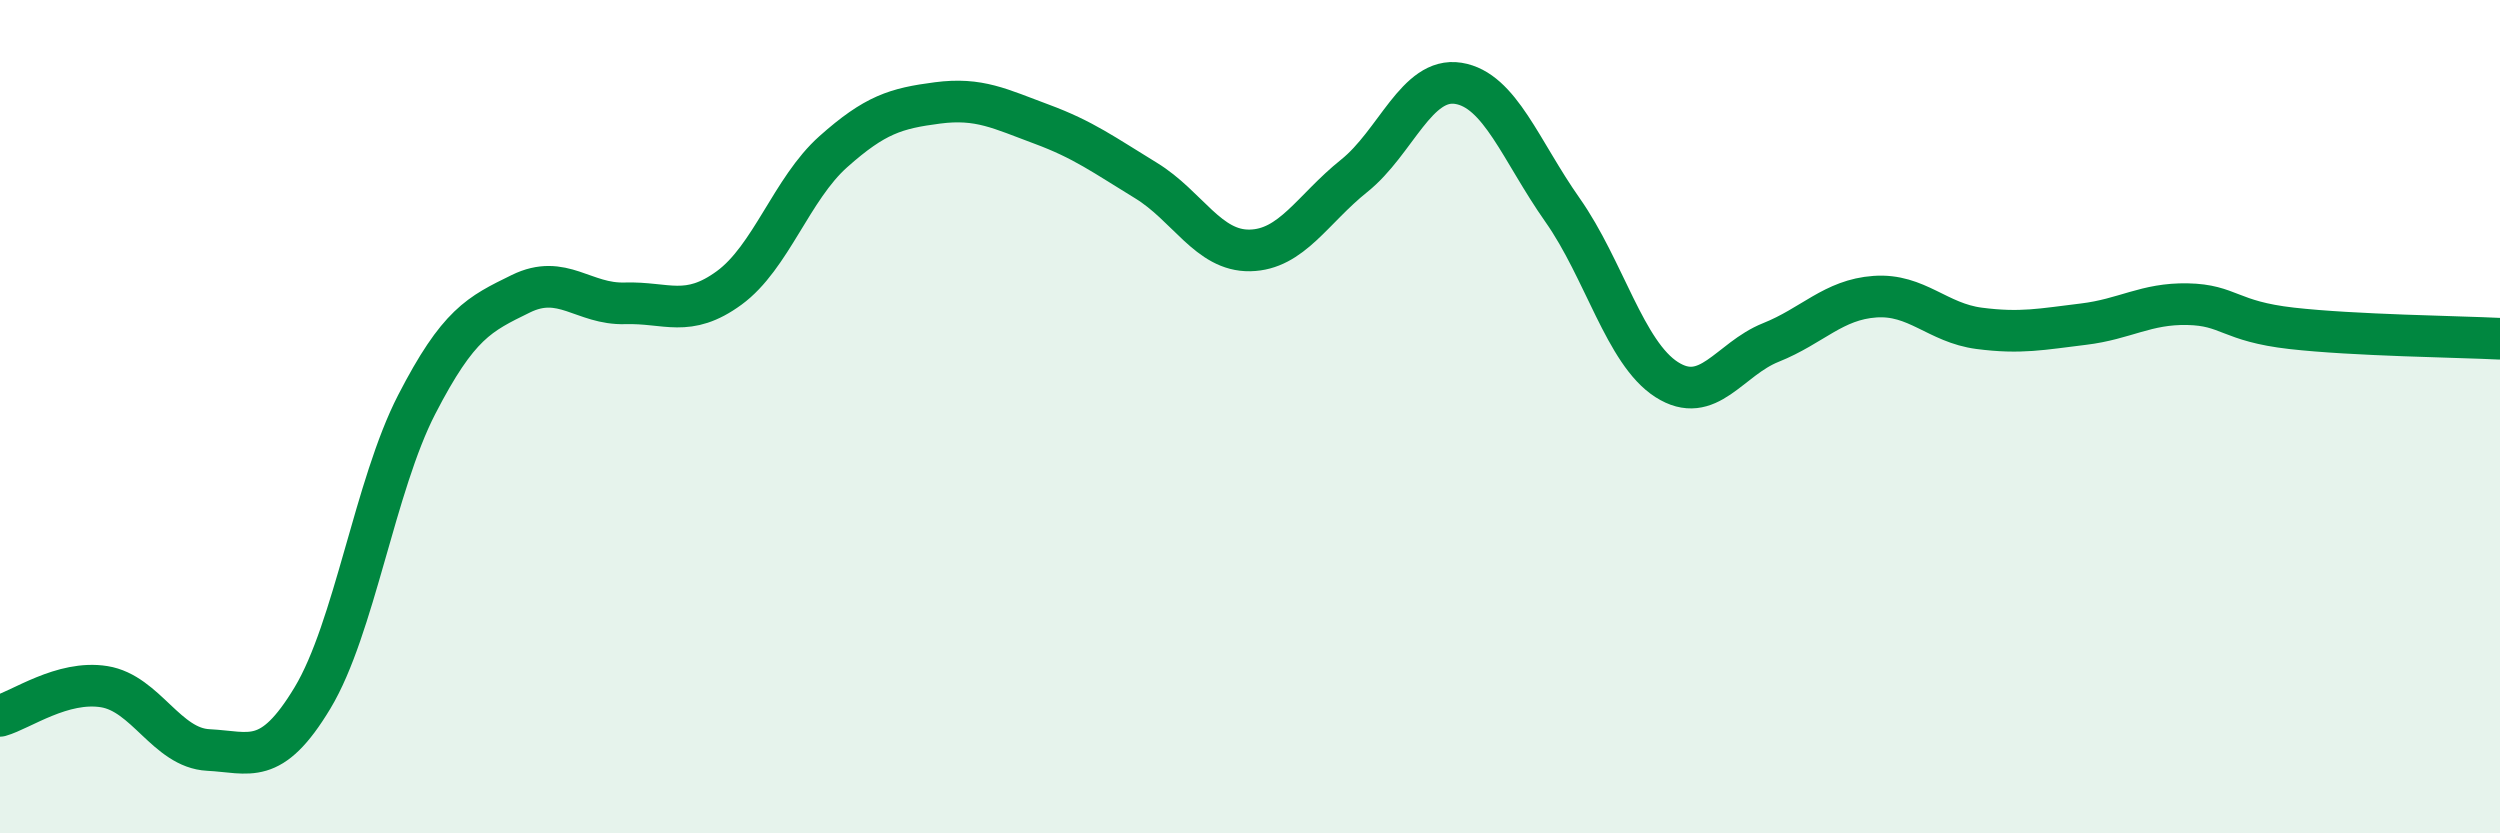
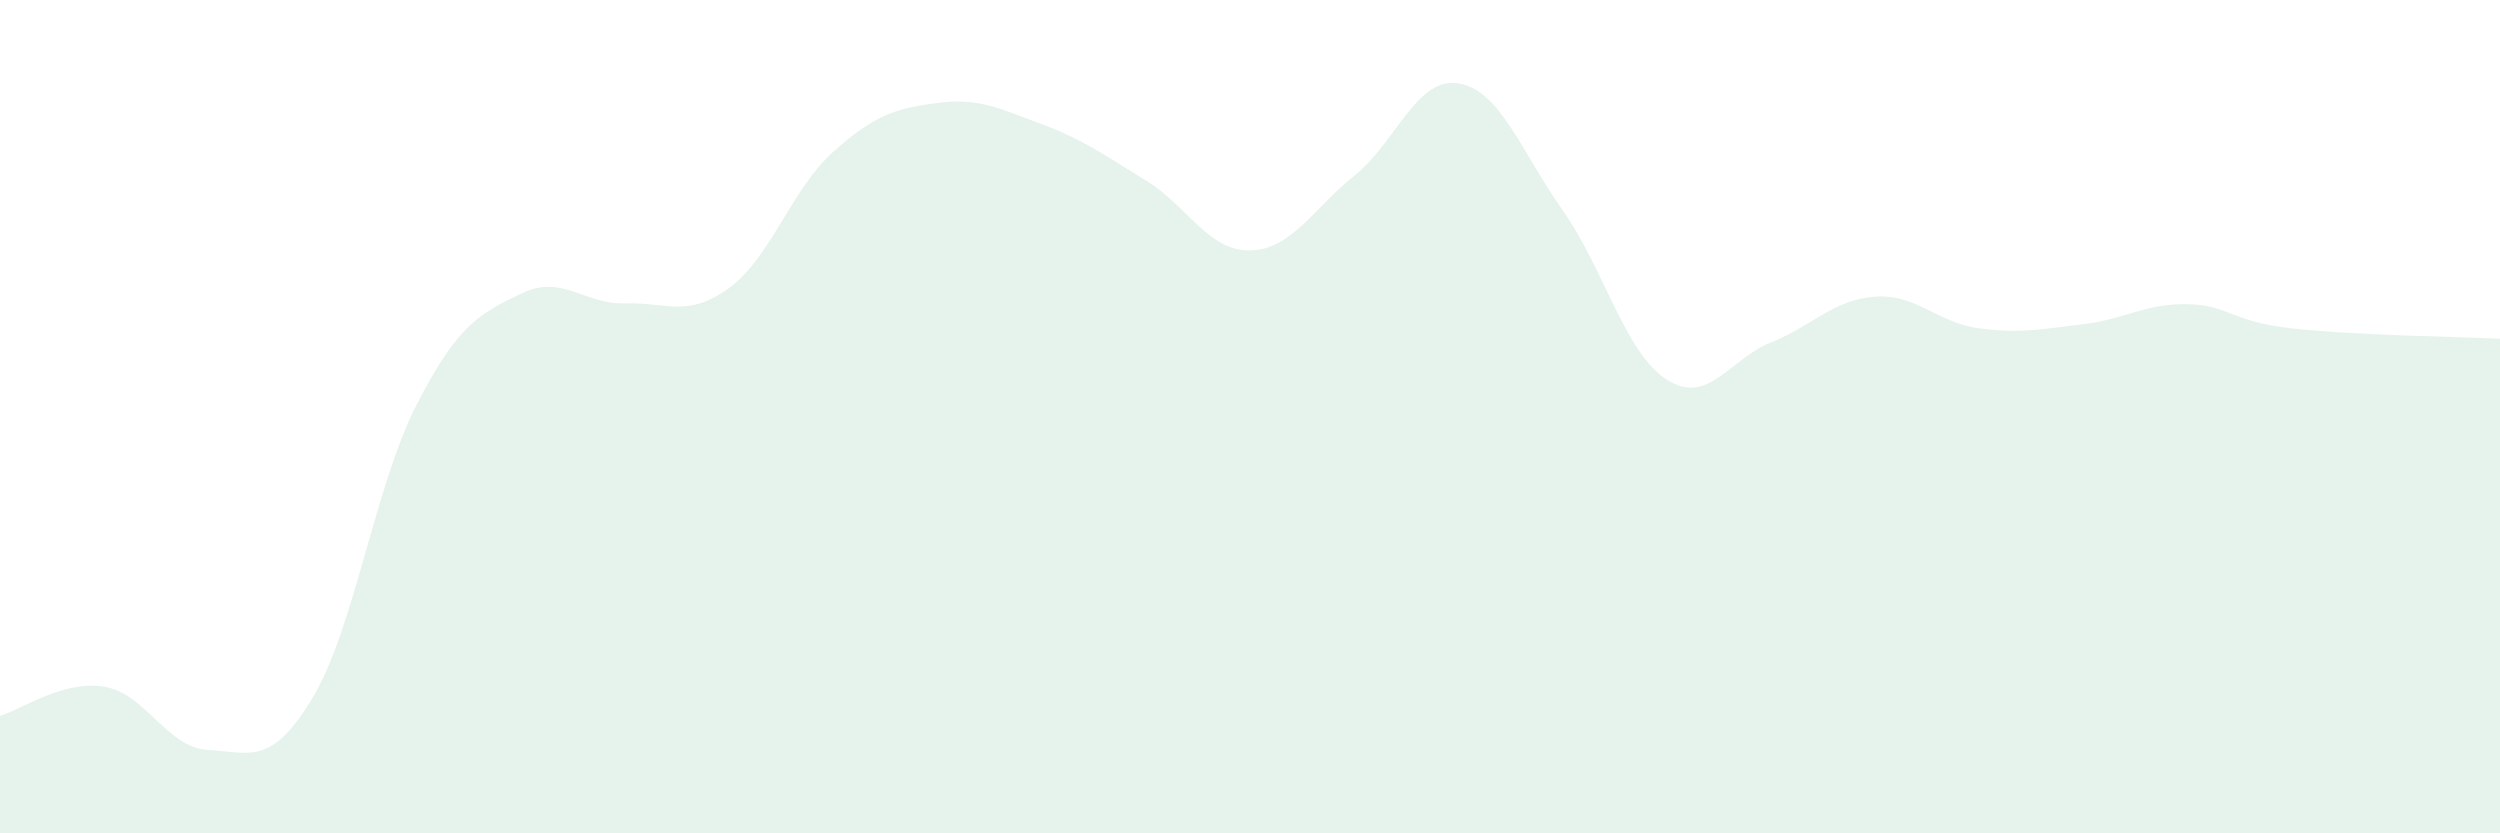
<svg xmlns="http://www.w3.org/2000/svg" width="60" height="20" viewBox="0 0 60 20">
  <path d="M 0,17.18 C 0.5,17.04 1.5,16.32 2.5,16.48 C 3.5,16.64 4,17.95 5,18 C 6,18.05 6.5,18.41 7.5,16.75 C 8.5,15.09 9,11.65 10,9.71 C 11,7.77 11.5,7.54 12.5,7.05 C 13.5,6.56 14,7.31 15,7.28 C 16,7.25 16.5,7.64 17.5,6.91 C 18.5,6.18 19,4.53 20,3.64 C 21,2.75 21.5,2.6 22.5,2.47 C 23.5,2.34 24,2.61 25,2.98 C 26,3.35 26.5,3.72 27.5,4.33 C 28.5,4.94 29,6.03 30,6.01 C 31,5.99 31.5,5.02 32.5,4.22 C 33.5,3.42 34,1.84 35,2 C 36,2.16 36.5,3.62 37.5,5.04 C 38.5,6.46 39,8.47 40,9.11 C 41,9.75 41.5,8.62 42.5,8.22 C 43.5,7.82 44,7.19 45,7.12 C 46,7.05 46.5,7.75 47.5,7.88 C 48.5,8.01 49,7.9 50,7.78 C 51,7.66 51.5,7.28 52.5,7.3 C 53.5,7.32 53.5,7.71 55,7.88 C 56.5,8.05 59,8.08 60,8.13L60 20L0 20Z" fill="#008740" opacity="0.1" stroke-linecap="round" stroke-linejoin="round" />
-   <path d="M 0,17.18 C 0.5,17.04 1.5,16.32 2.5,16.48 C 3.5,16.64 4,17.95 5,18 C 6,18.05 6.5,18.41 7.5,16.75 C 8.5,15.09 9,11.65 10,9.71 C 11,7.77 11.5,7.54 12.5,7.05 C 13.5,6.56 14,7.31 15,7.28 C 16,7.25 16.5,7.64 17.5,6.91 C 18.5,6.18 19,4.53 20,3.64 C 21,2.75 21.5,2.6 22.5,2.47 C 23.5,2.34 24,2.61 25,2.98 C 26,3.35 26.5,3.72 27.5,4.33 C 28.5,4.94 29,6.03 30,6.01 C 31,5.99 31.5,5.02 32.5,4.22 C 33.5,3.42 34,1.84 35,2 C 36,2.16 36.5,3.62 37.5,5.04 C 38.5,6.46 39,8.47 40,9.11 C 41,9.75 41.5,8.62 42.5,8.22 C 43.5,7.82 44,7.19 45,7.12 C 46,7.05 46.5,7.75 47.5,7.88 C 48.5,8.01 49,7.9 50,7.78 C 51,7.66 51.5,7.28 52.5,7.3 C 53.5,7.32 53.5,7.71 55,7.88 C 56.5,8.05 59,8.08 60,8.13" stroke="#008740" stroke-width="1" fill="none" stroke-linecap="round" stroke-linejoin="round" />
</svg>